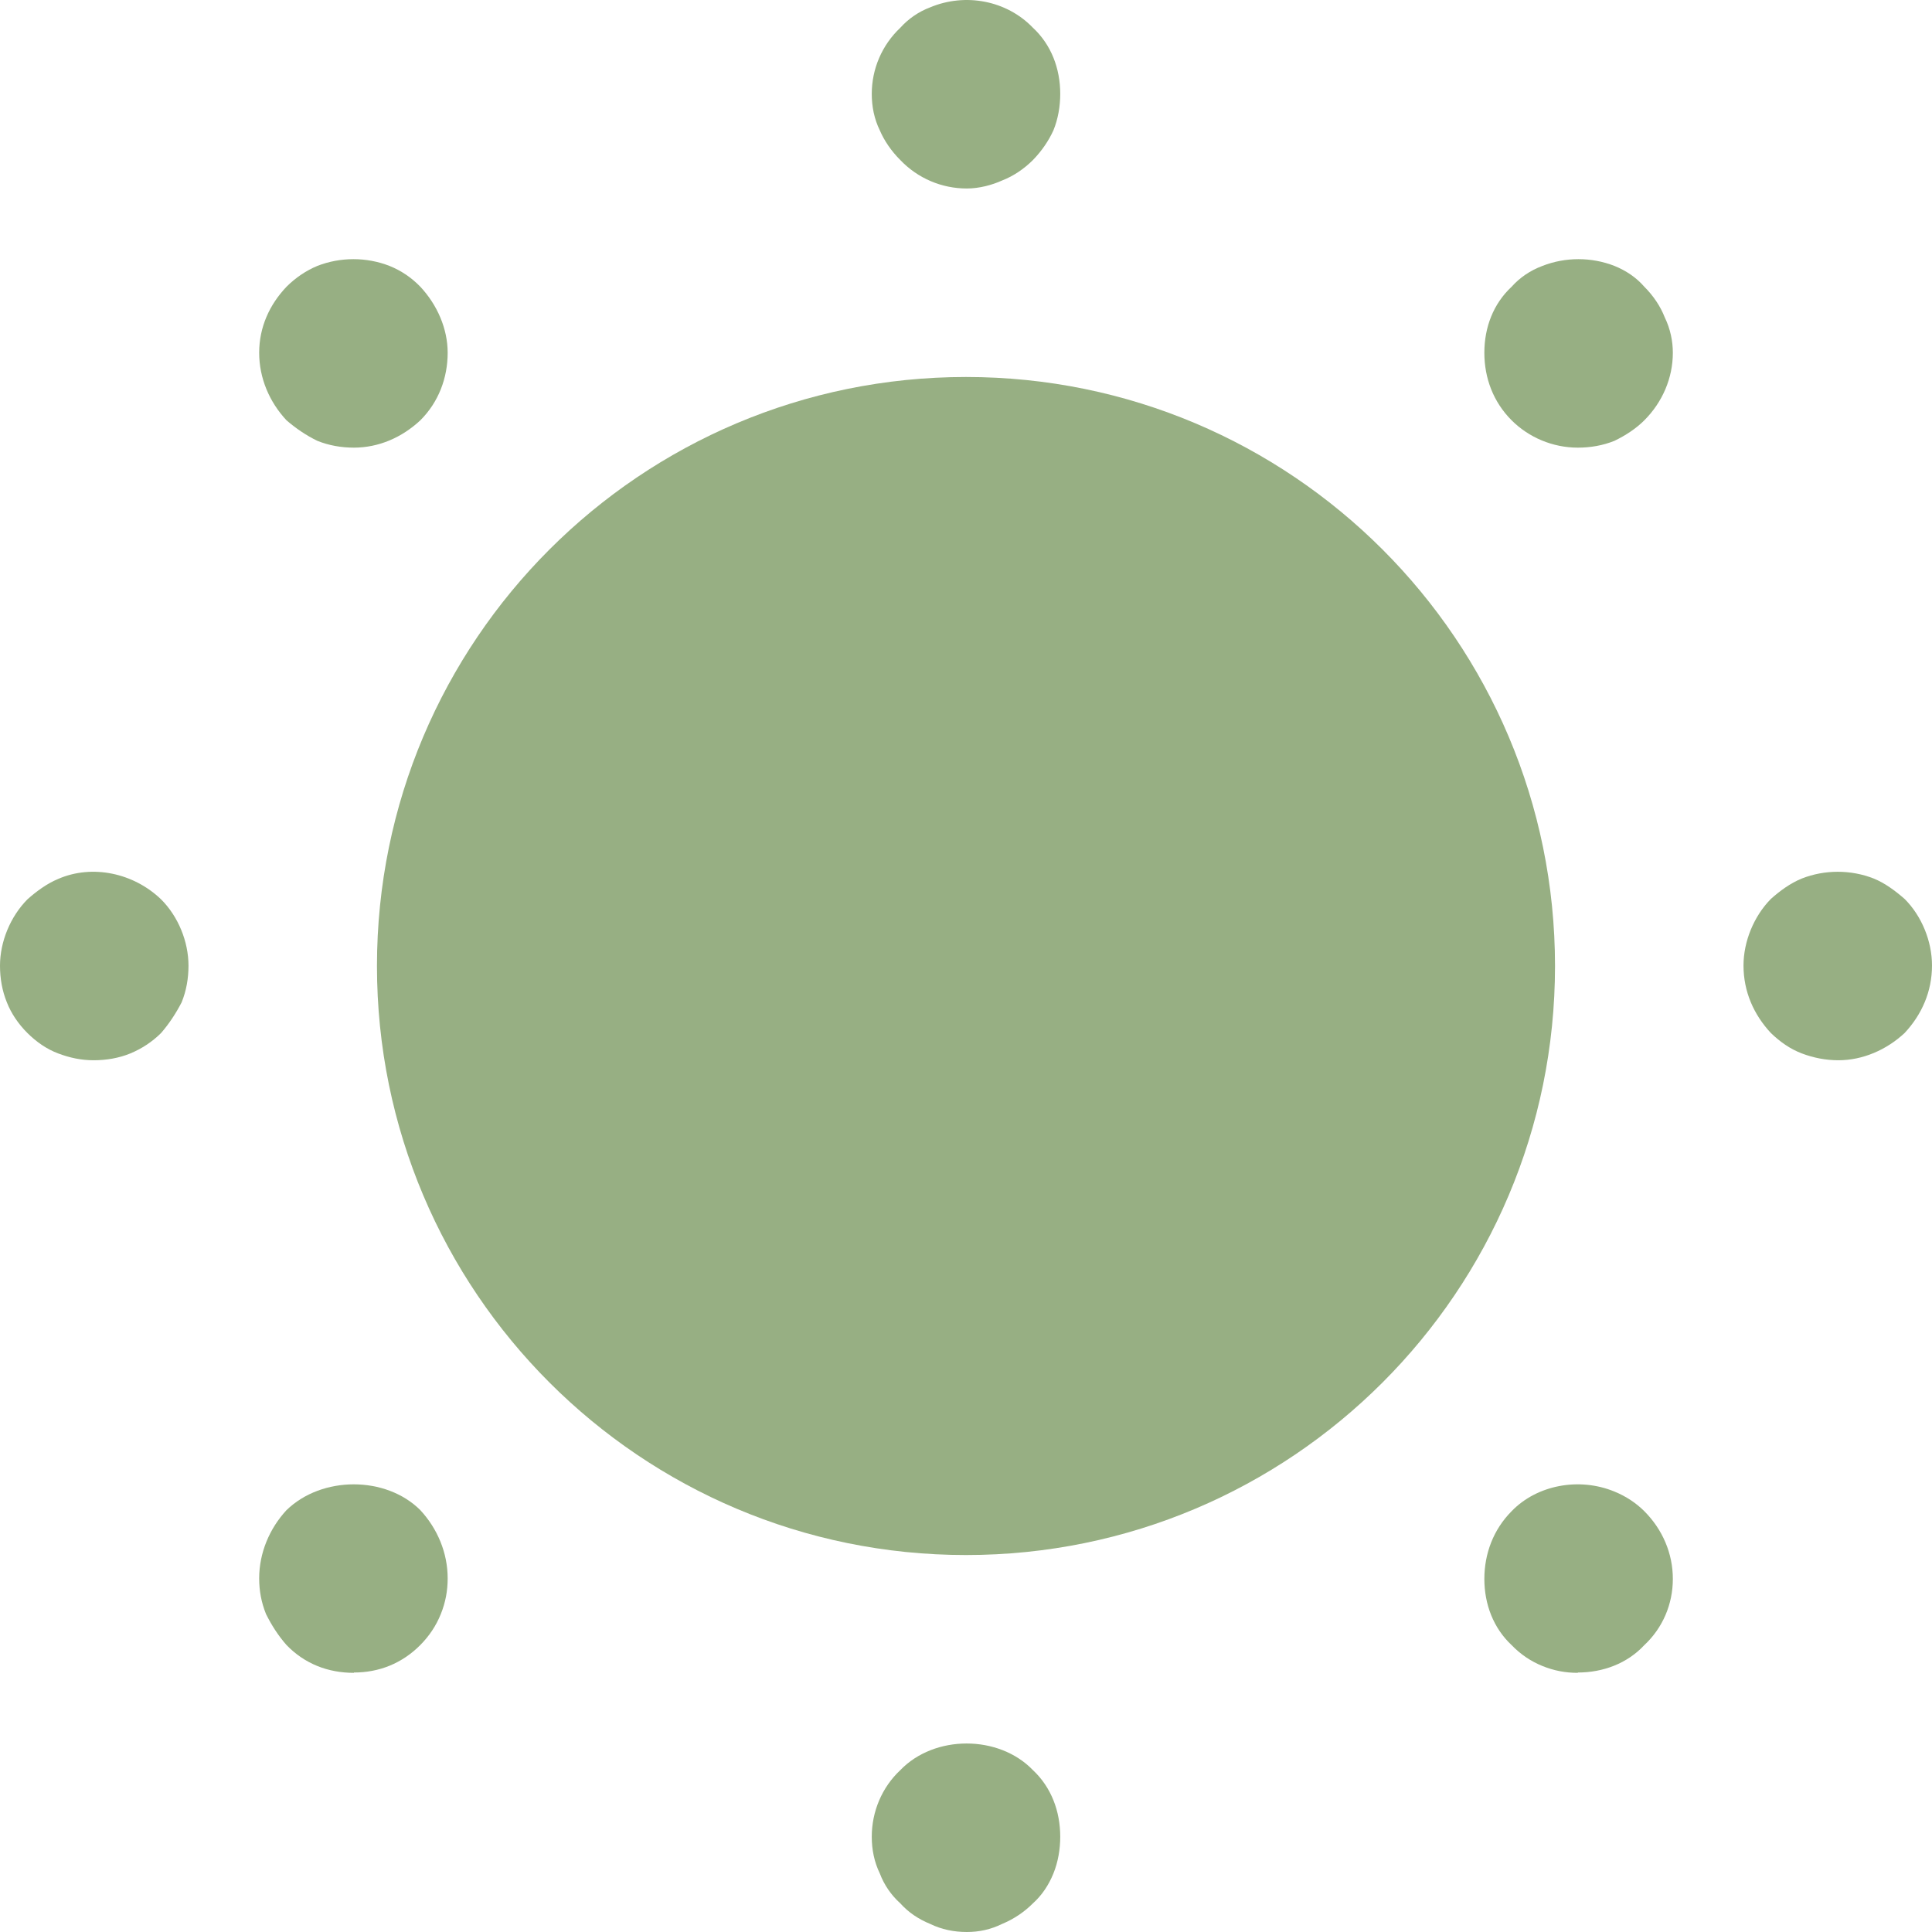
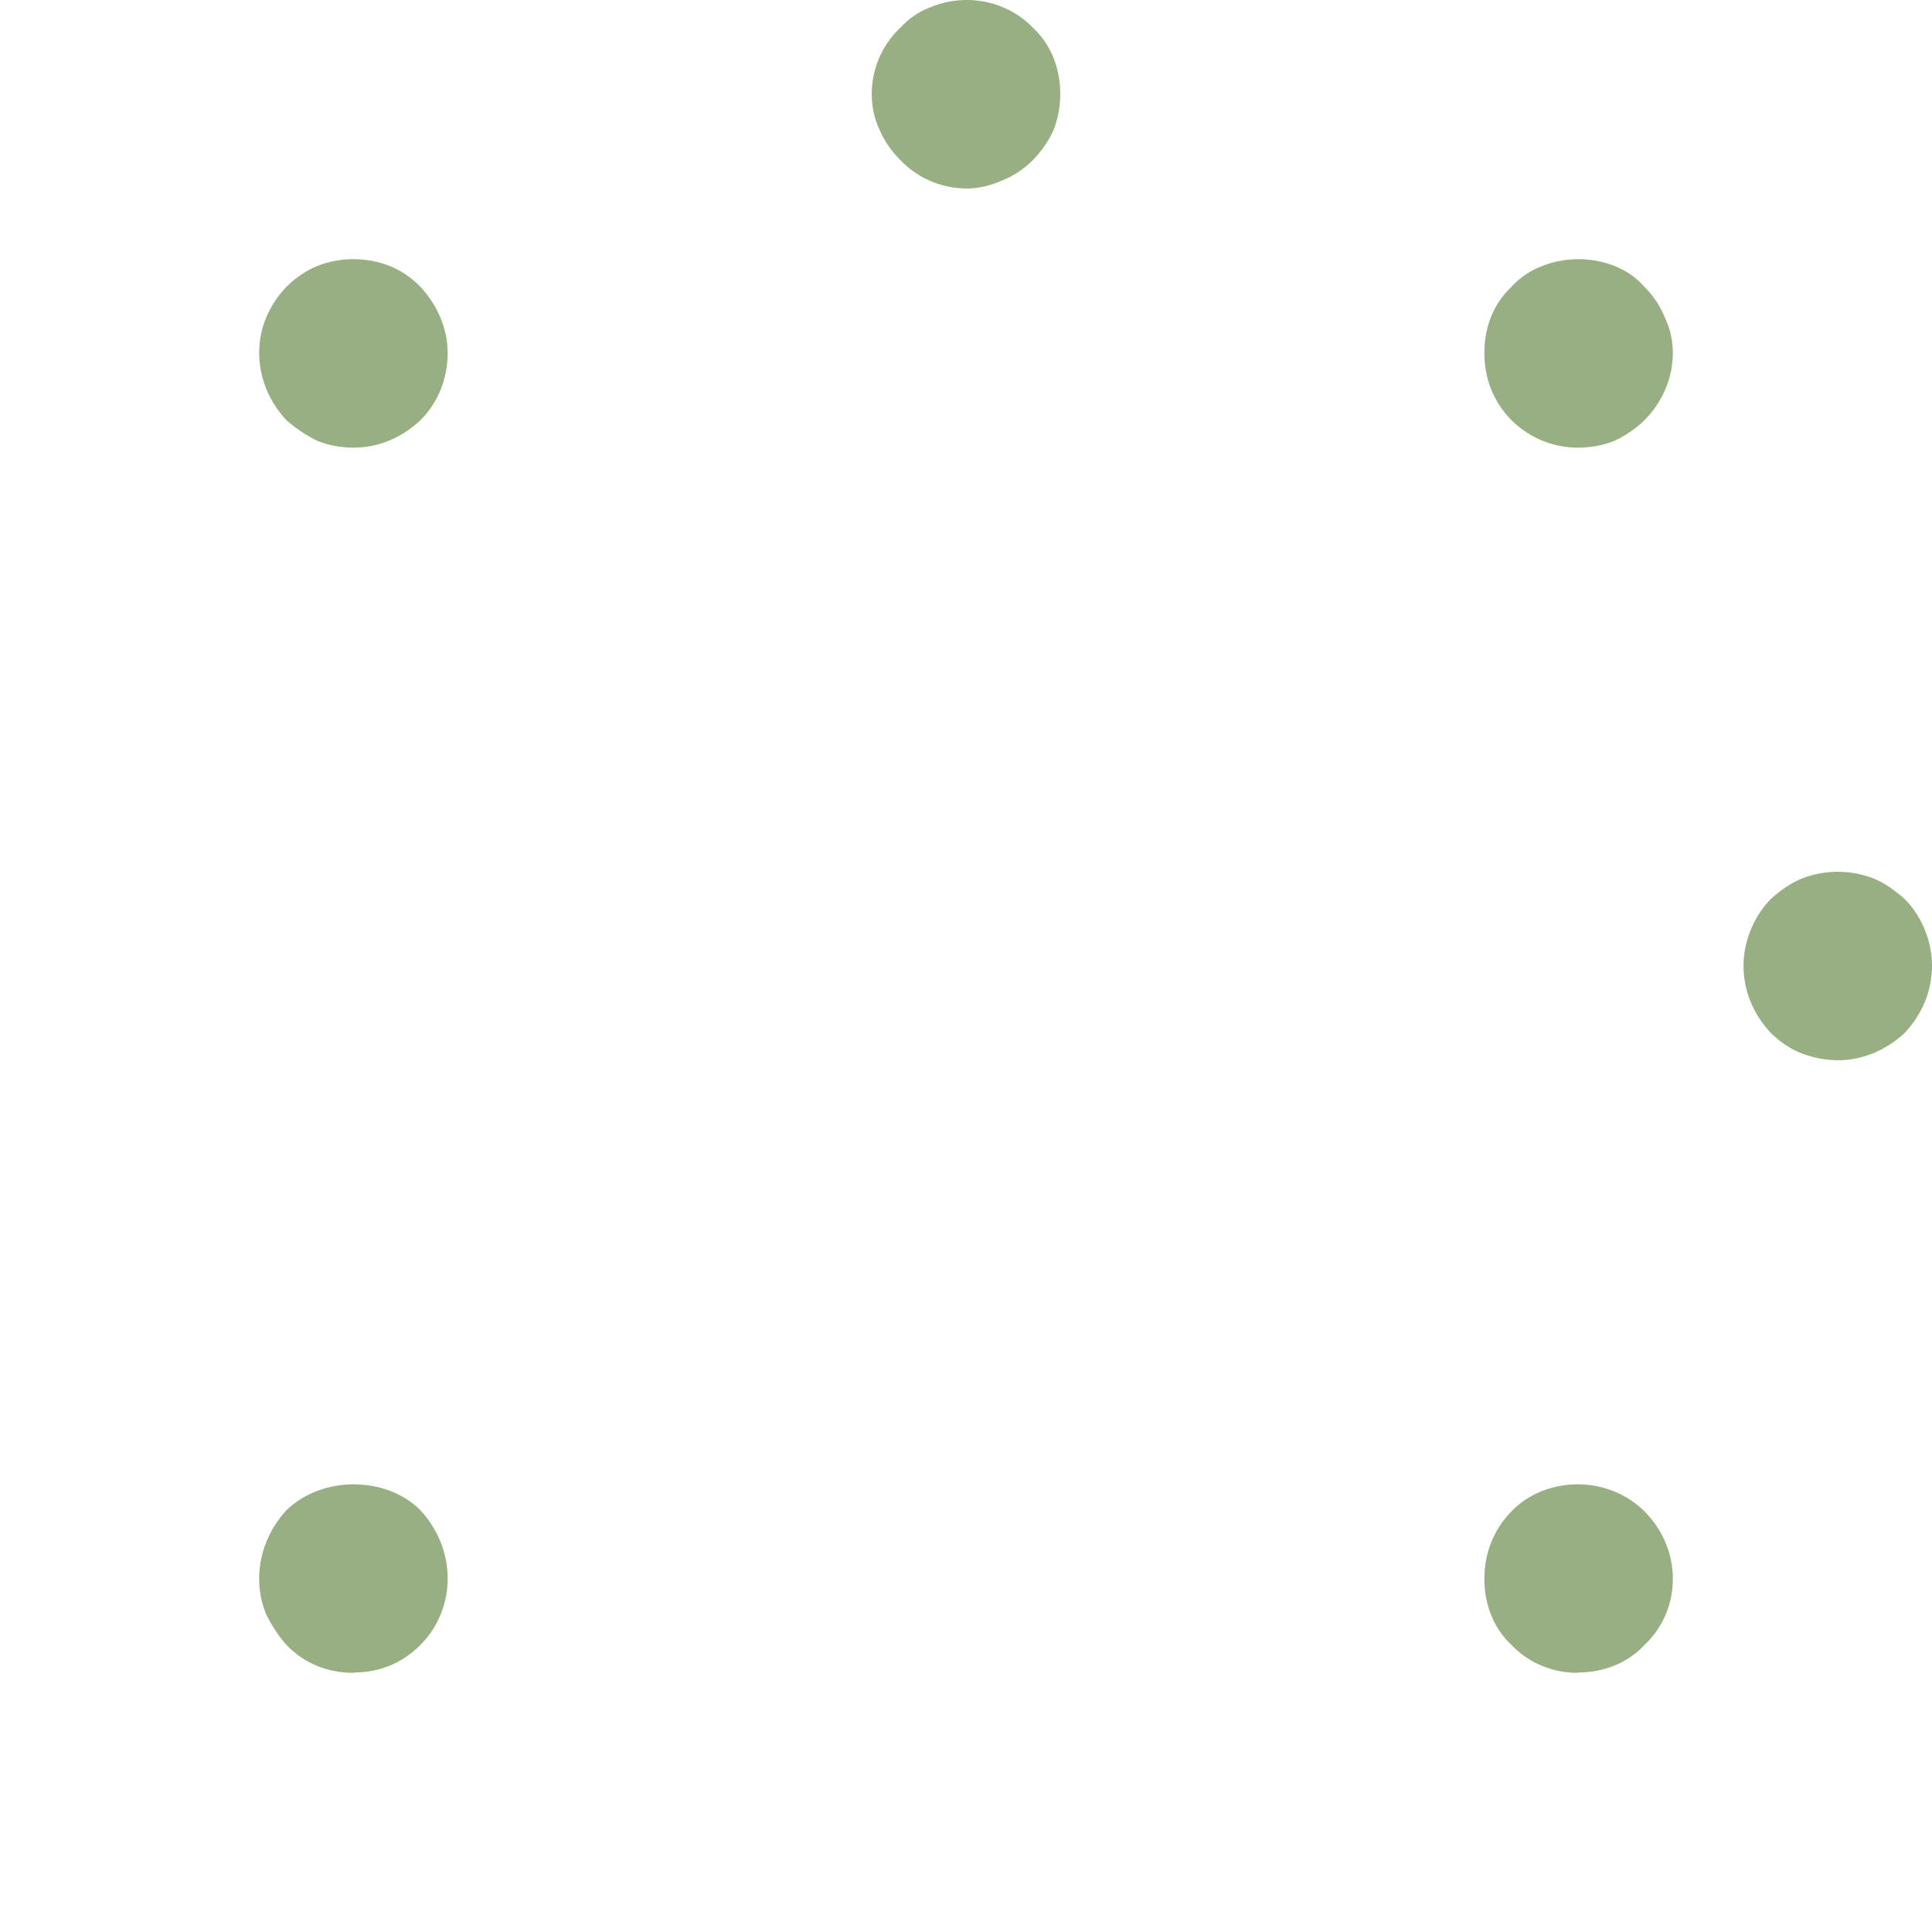
<svg xmlns="http://www.w3.org/2000/svg" width="94" height="94" viewBox="0 0 94 94" fill="none">
  <g clip-path="url(#clip0_479_2816)">
-     <path d="M47.038 94C46.418 94 45.814 93.879 45.255 93.606C44.696 93.379 44.197 93.046 43.804 92.606C43.366 92.213 43.019 91.713 42.807 91.152C42.535 90.592 42.415 89.986 42.415 89.365C42.415 88.138 42.913 86.957 43.804 86.124C45.466 84.397 48.594 84.397 50.256 86.124C51.147 86.957 51.585 88.123 51.585 89.365C51.585 89.971 51.48 90.592 51.253 91.152C51.026 91.713 50.694 92.213 50.256 92.606C49.818 93.046 49.304 93.379 48.76 93.606C48.201 93.879 47.642 94 47.038 94Z" fill="#97AF83" />
-     <path d="M4.555 51.586C3.95 51.586 3.39 51.465 2.83 51.254C2.27 51.043 1.771 50.696 1.332 50.259C0.893 49.821 0.545 49.309 0.333 48.766C0.106 48.208 0 47.605 0 46.986C0 45.825 0.499 44.603 1.332 43.759C1.771 43.367 2.285 42.99 2.83 42.764C4.495 42.04 6.507 42.477 7.839 43.759C8.671 44.589 9.171 45.81 9.171 46.986C9.171 47.605 9.065 48.208 8.838 48.766C8.55 49.324 8.217 49.821 7.839 50.259C7.4 50.696 6.886 51.028 6.341 51.254C5.796 51.48 5.176 51.586 4.555 51.586Z" fill="#97AF83" />
    <path d="M47.038 9.171C45.814 9.171 44.651 8.674 43.804 7.787C43.366 7.351 43.019 6.84 42.807 6.343C42.535 5.787 42.415 5.185 42.415 4.569C42.415 3.35 42.913 2.192 43.804 1.35C44.197 0.914 44.696 0.568 45.255 0.358C46.977 -0.364 48.987 0.027 50.256 1.35C51.147 2.177 51.585 3.335 51.585 4.569C51.585 5.17 51.48 5.787 51.253 6.343C51.026 6.84 50.694 7.336 50.256 7.787C49.818 8.223 49.304 8.569 48.76 8.78C48.261 9.005 47.642 9.171 47.038 9.171Z" fill="#97AF83" />
    <path d="M89.445 51.586C88.826 51.586 88.223 51.465 87.665 51.253C87.107 51.042 86.609 50.694 86.156 50.256C85.327 49.364 84.829 48.245 84.829 46.976C84.829 45.812 85.327 44.588 86.156 43.741C86.594 43.348 87.107 42.971 87.665 42.744C88.781 42.306 90.048 42.306 91.164 42.744C91.722 42.971 92.22 43.348 92.672 43.741C93.502 44.573 94 45.797 94 46.976C94 48.245 93.502 49.364 92.672 50.256C91.783 51.087 90.621 51.586 89.445 51.586Z" fill="#97AF83" />
    <path d="M76.767 81.391C76.163 81.391 75.604 81.285 75.045 81.058C74.486 80.831 73.987 80.498 73.549 80.044C72.658 79.212 72.22 78.047 72.22 76.822C72.22 75.597 72.658 74.417 73.549 73.524C74.773 72.253 76.828 71.86 78.55 72.571C79.109 72.798 79.608 73.131 80.001 73.524C80.892 74.417 81.391 75.581 81.391 76.822C81.391 78.062 80.892 79.212 80.001 80.044C79.169 80.937 77.991 81.375 76.767 81.375V81.391Z" fill="#97AF83" />
    <path d="M17.218 81.391C16.599 81.391 15.994 81.284 15.435 81.056C14.876 80.827 14.377 80.492 13.939 80.036C13.547 79.594 13.214 79.077 12.942 78.529C12.716 77.966 12.61 77.403 12.61 76.794C12.61 75.561 13.108 74.374 13.939 73.475C15.662 71.801 18.774 71.801 20.451 73.475C21.282 74.374 21.781 75.546 21.781 76.794C21.781 77.403 21.675 77.966 21.448 78.529C21.222 79.092 20.889 79.594 20.451 80.036C19.56 80.934 18.442 81.375 17.218 81.375V81.391Z" fill="#97AF83" />
    <path d="M17.226 21.78C16.605 21.78 16 21.674 15.44 21.448C14.88 21.177 14.38 20.829 13.942 20.452C13.109 19.562 12.61 18.4 12.61 17.163C12.61 15.925 13.109 14.824 13.942 13.949C14.38 13.511 14.895 13.164 15.44 12.938C16.56 12.5 17.831 12.5 18.951 12.938C19.511 13.164 20.01 13.496 20.449 13.949C21.281 14.839 21.781 16.001 21.781 17.163C21.781 18.385 21.342 19.562 20.449 20.452C19.556 21.282 18.436 21.78 17.21 21.78H17.226Z" fill="#97AF83" />
    <path d="M76.767 21.78C75.544 21.78 74.38 21.282 73.549 20.452C72.658 19.562 72.22 18.4 72.22 17.163C72.22 15.925 72.658 14.778 73.549 13.949C73.942 13.511 74.441 13.164 75.045 12.938C76.163 12.5 77.432 12.5 78.55 12.938C79.109 13.164 79.608 13.496 80.001 13.949C80.439 14.386 80.786 14.899 80.998 15.443C81.27 16.001 81.391 16.604 81.391 17.163C81.391 18.385 80.892 19.562 80.001 20.452C79.608 20.845 79.109 21.177 78.55 21.448C77.991 21.674 77.387 21.78 76.767 21.78Z" fill="#97AF83" />
-     <path d="M47 75.659C62.83 75.659 75.658 62.831 75.658 47C75.658 31.17 62.83 18.342 47 18.342C31.17 18.342 18.341 31.17 18.341 47C18.341 62.831 31.17 75.659 47 75.659Z" fill="#97AF83" />
  </g>
  <defs>
    <clipPath id="clip0_479_2816">
      <rect width="94" height="94" fill="white" />
    </clipPath>
  </defs>
</svg>